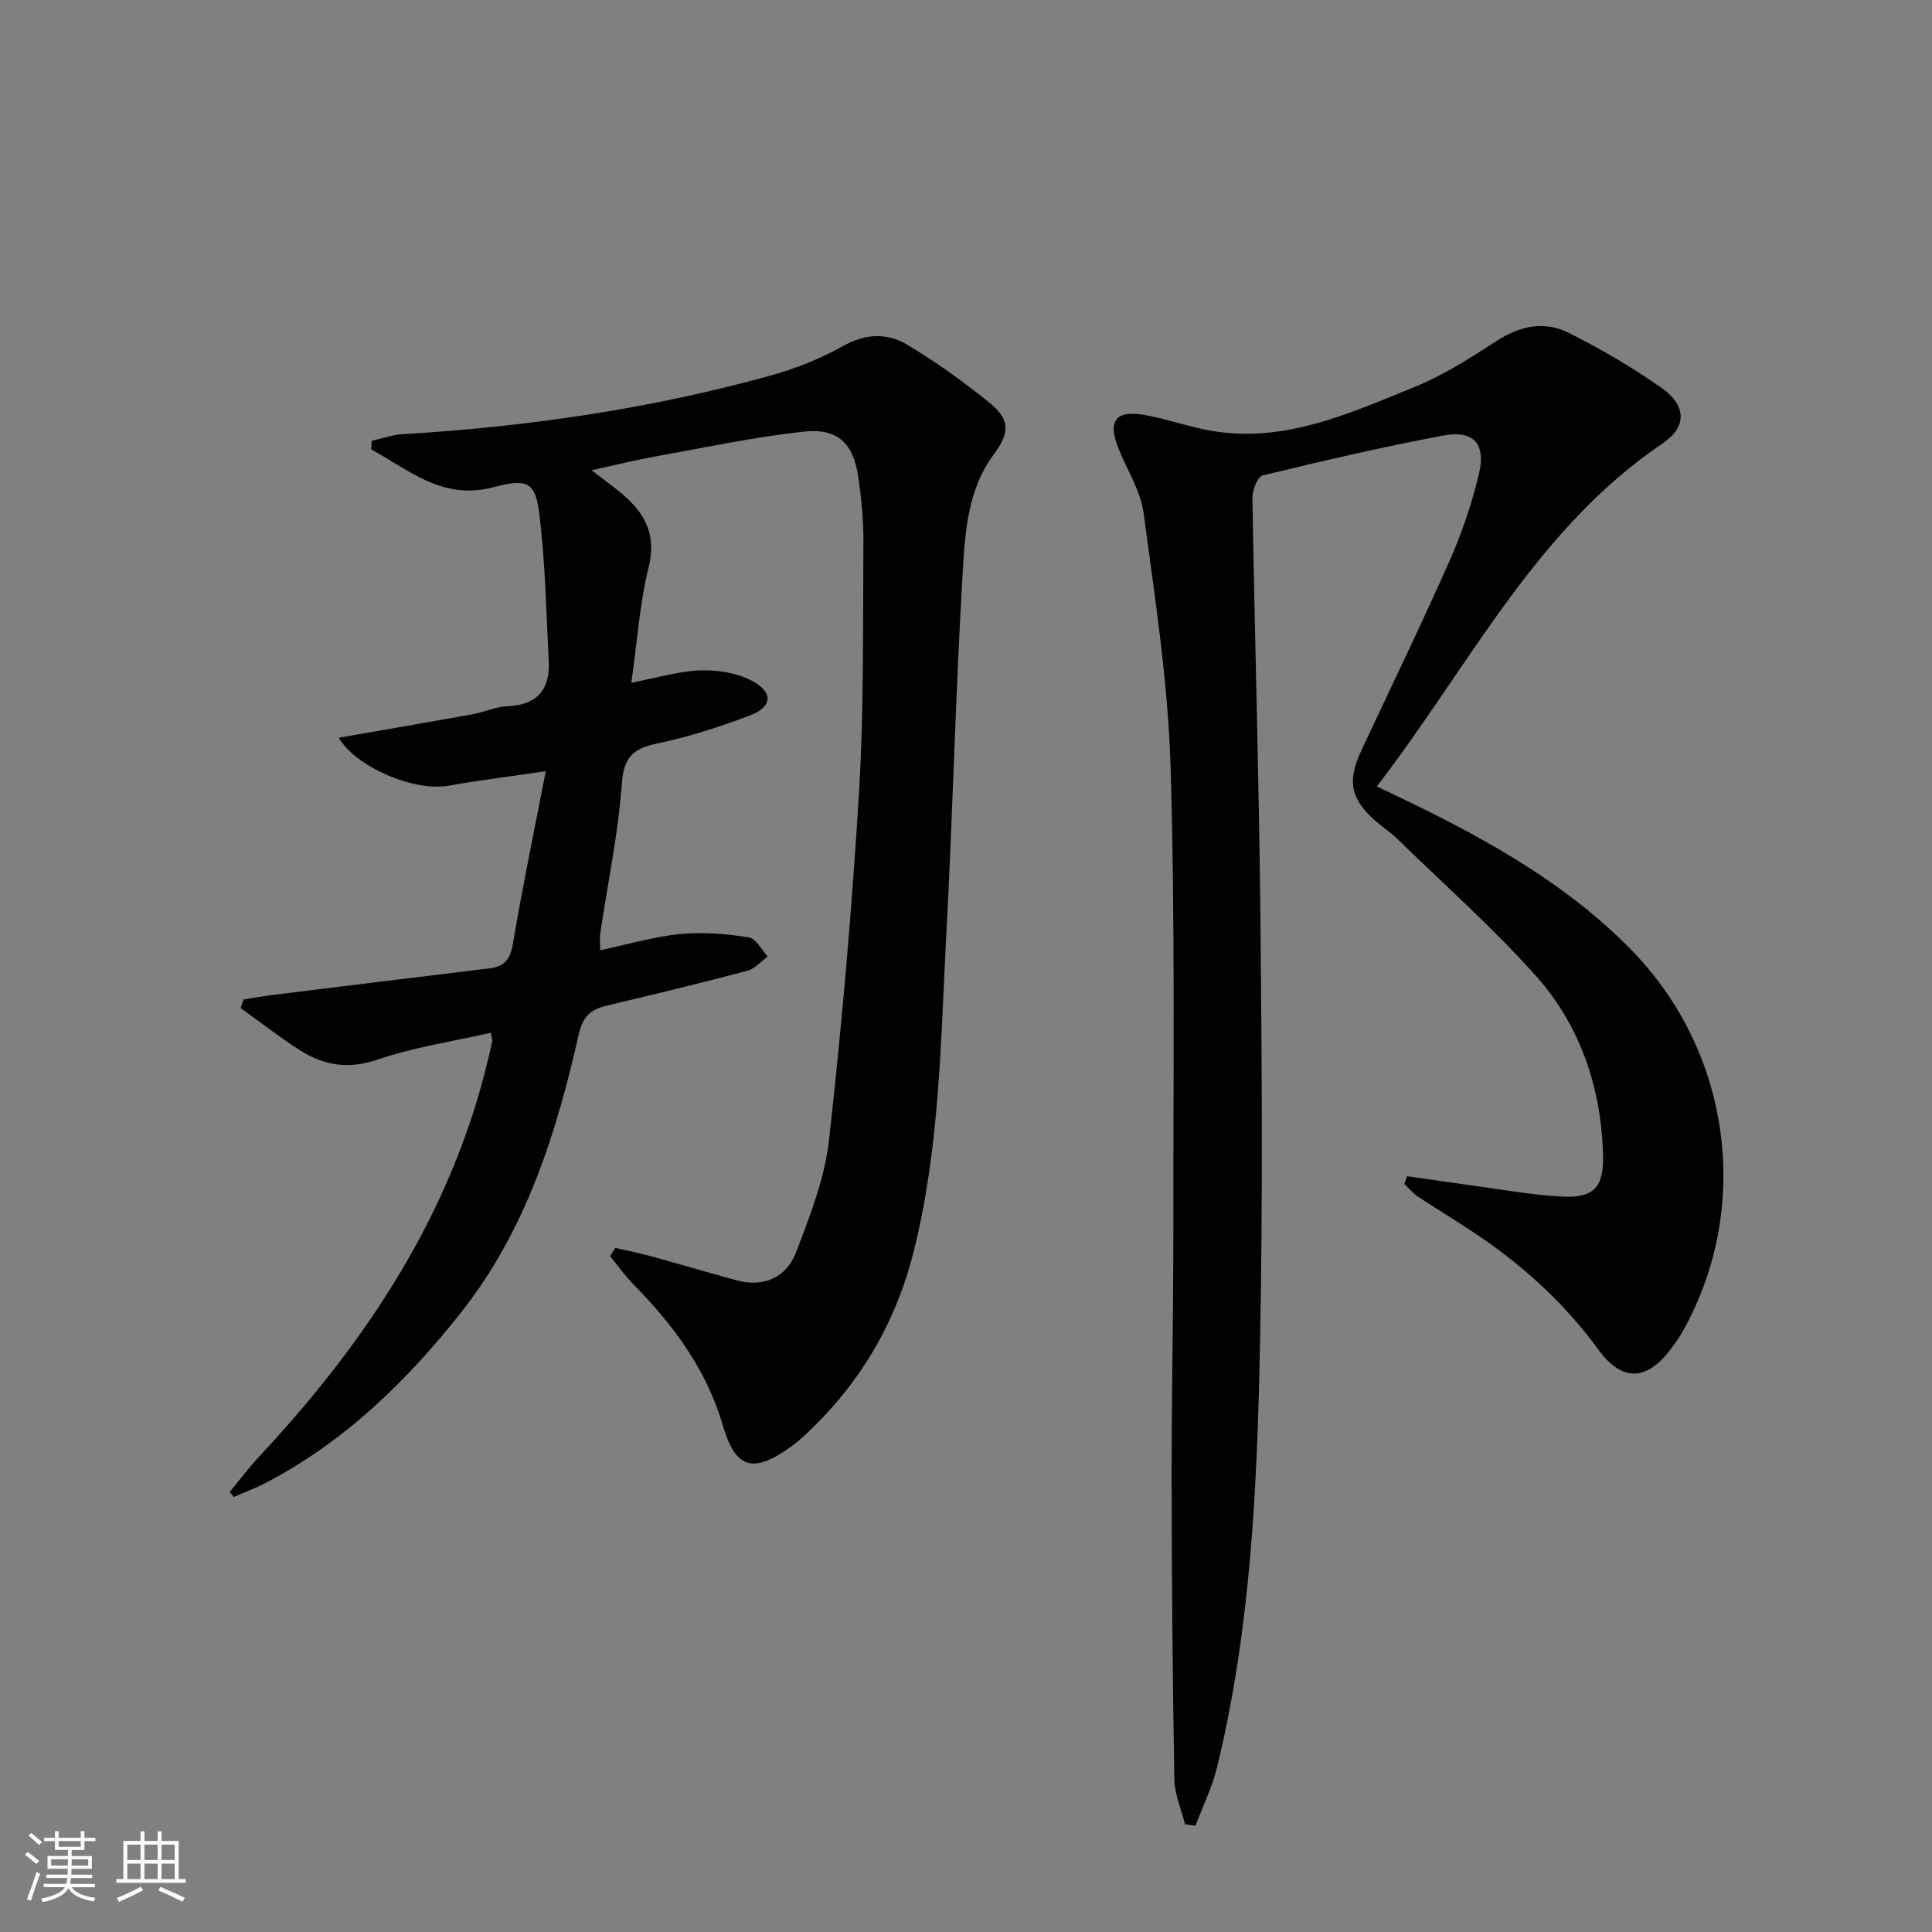
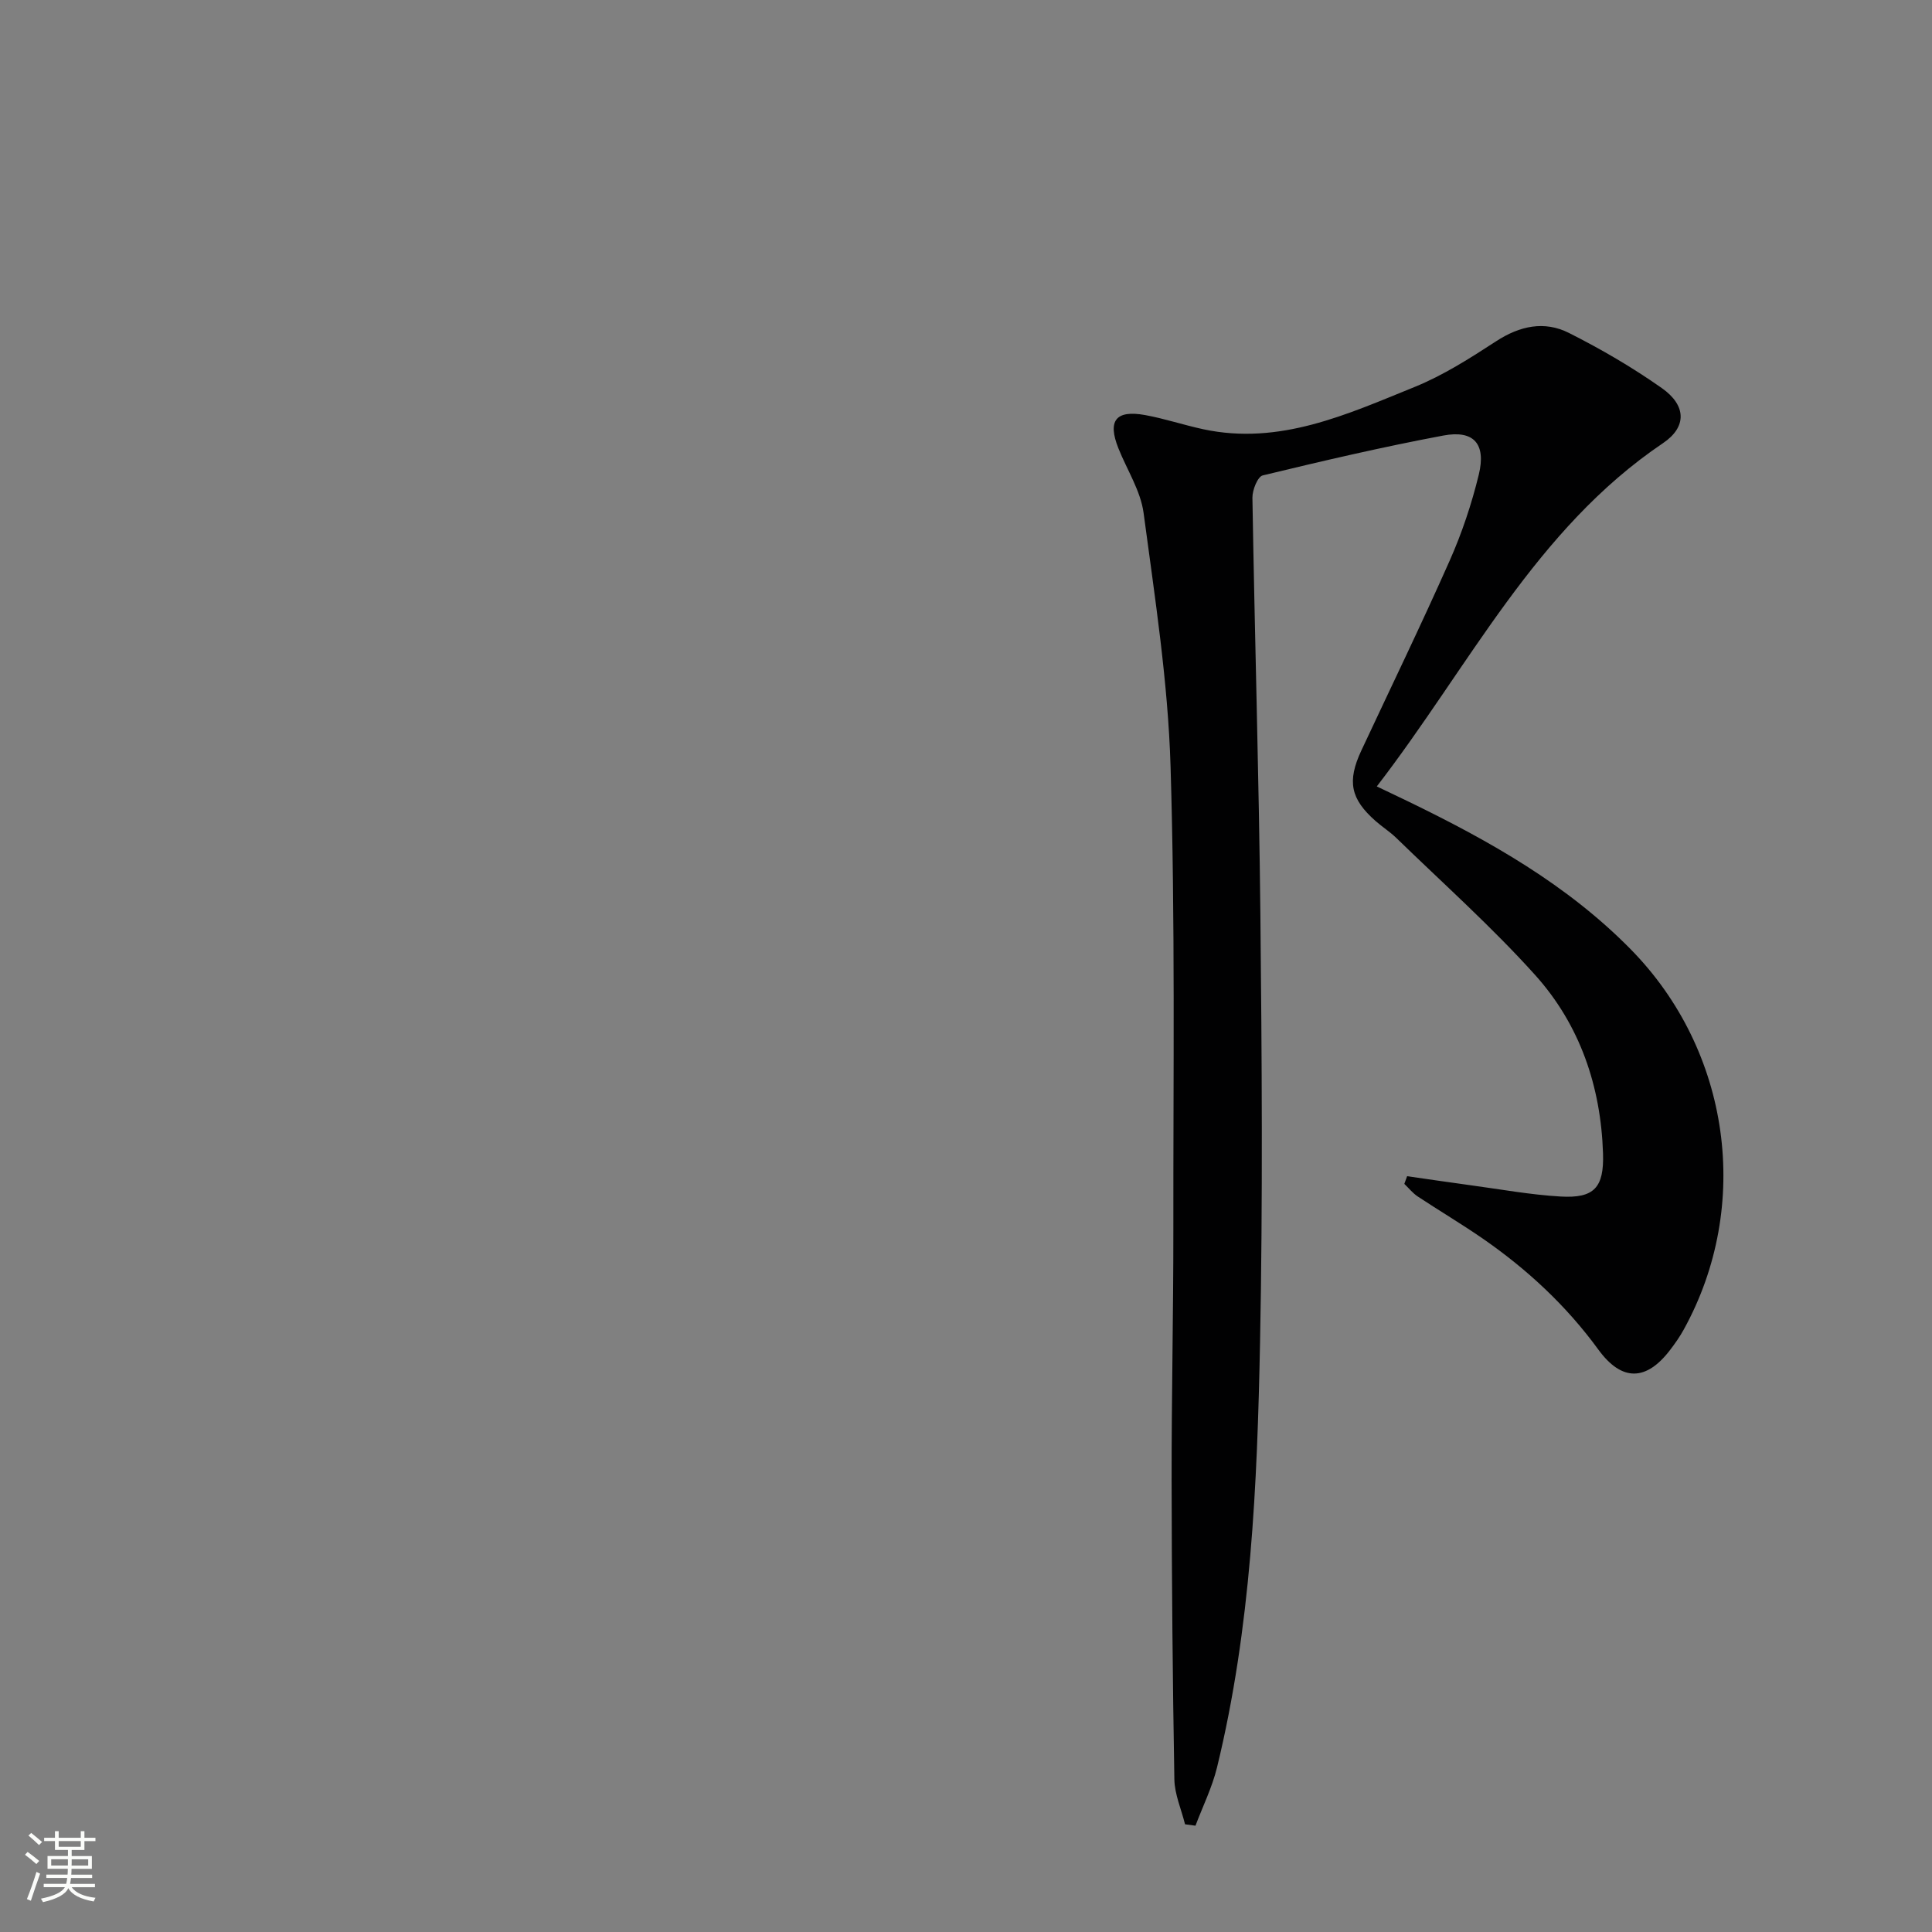
<svg xmlns="http://www.w3.org/2000/svg" enable-background="new 0 0 400 400" viewBox="0 0 400 400">
  <rect x="0" y="0" width="400" height="400" fill="#808080" stroke="none" />
  <path d="m5.17 384 .55-.58c.85.61 1.65 1.24 2.4 1.87l-.59.64c-.83-.73-1.62-1.38-2.36-1.93m1.22 9.53-.82-.34c.71-1.76 1.37-3.64 1.98-5.63.24.13.5.25.76.36-.6 1.67-1.24 3.54-1.92 5.61m-.5-13.5.57-.54c.56.44 1.31 1.06 2.26 1.87l-.64.64c-.68-.66-1.41-1.32-2.19-1.97m3.25.46h2.24v-1.36h.77v1.36h4.57v-1.36h.76v1.36h2.28v.69h-2.28v1.84h-2.64v1.26h4.18v2.64h-4.21c0 .45-.02.86-.05 1.21h4.32v.69h-4.38c-.04.34-.1.75-.19 1.22h5.15v.69h-4.82c.87 1.19 2.51 1.92 4.93 2.19-.17.31-.3.57-.37.76-2.77-.49-4.52-1.41-5.26-2.76-.56 1.26-2.3 2.23-5.24 2.9-.12-.24-.26-.48-.43-.72 2.73-.55 4.38-1.34 4.96-2.38h-4.38v-.69h4.65c.1-.38.17-.79.21-1.22h-4.32v-.69h4.4c.03-.34.05-.75.05-1.21h-4.2v-2.64h4.23v-1.26h-2.69v-1.84h-2.24zm1.46 4.46v1.29h3.45c.01-.4.02-.57.01-.53v-.32-.45h-3.46zm1.55-2.59h4.57v-1.19h-4.57zm6.11 2.59h-3.42v.77c-.01.19-.01.37-.02.53h3.44z" fill="#fbfcfa" />
-   <path d="m32.63 379.16h.82v1.98h3.54v7.89h1.46v.78h-14.37v-.78h1.46v-7.89h3.55v-1.98h.82v1.98h2.73v-1.98zm-3.49 11.48.5.73c-1.61.82-3.28 1.63-5 2.41-.13-.27-.28-.55-.44-.82 1.75-.72 3.4-1.49 4.94-2.32m-2.78-5.55h2.73v-3.18h-2.73zm0 3.95h2.73v-3.2h-2.73zm3.54-3.95h2.73v-3.18h-2.73zm0 3.95h2.73v-3.2h-2.73zm7.89 4.68c-1.84-.92-3.51-1.7-5.02-2.32l.45-.73c1.89.8 3.57 1.55 5.04 2.23zm-1.62-11.81h-2.73v3.18h2.73zm-2.73 7.13h2.73v-3.2h-2.73z" fill="#fbfcfa" />
  <g fill="#010102">
-     <path d="m127.39 258.37c2.51.58 5.04 1.07 7.52 1.75 5.9 1.62 11.76 3.39 17.67 4.97 5.69 1.51 10.28-.68 12.26-5.87 2.87-7.53 5.93-15.32 6.81-23.23 2.66-23.92 4.75-47.93 6.2-71.96 1.04-17.26.78-34.6.91-51.91.03-4.47-.43-8.98-1.07-13.42-.99-6.83-4.22-10.09-11.14-9.35-10.37 1.11-20.62 3.32-30.9 5.16-4.07.73-8.09 1.74-13.17 2.85 2.24 1.71 3.88 2.93 5.48 4.2 5.13 4.08 8.14 8.61 6.33 15.89-1.86 7.49-2.35 15.32-3.58 23.9 5.35-1.02 9.81-2.4 14.31-2.55 3.56-.12 7.57.51 10.67 2.16 4.54 2.42 4.24 5.42-.56 7.22-6.2 2.33-12.57 4.39-19.04 5.75-4.94 1.04-6.94 2.74-7.34 8.26-.76 10.4-2.93 20.7-4.47 31.04-.14.95-.02 1.95-.02 3.51 5.68-1.2 11.07-2.81 16.56-3.36 4.69-.47 9.54-.02 14.22.69 1.47.22 2.62 2.59 3.92 3.97-1.41 1.01-2.68 2.54-4.24 2.95-9.62 2.54-19.28 4.89-28.97 7.18-3.33.79-5.05 2.1-5.93 5.97-4.62 20.53-10.93 40.52-24.2 57.38-11.3 14.36-24.26 26.99-40.69 35.54-2.11 1.1-4.36 1.92-6.54 2.87-.28-.34-.56-.69-.83-1.03 2.05-2.48 3.99-5.07 6.18-7.42 22.34-23.94 39.98-50.57 47.51-82.99.22-.97.47-1.93.65-2.91.05-.3-.09-.63-.28-1.75-7.87 1.79-15.9 2.97-23.46 5.55-6.04 2.06-11.09 1.23-16.05-1.93-4.23-2.7-8.2-5.81-12.28-8.74.2-.59.41-1.19.61-1.78 1.99-.31 3.98-.68 5.98-.93 14.98-1.86 29.95-3.7 44.93-5.51 3.06-.37 4.29-1.83 4.83-5.04 1.95-11.57 4.35-23.07 6.82-35.78-7.43 1.09-13.78 1.87-20.07 3-7.15 1.29-19.3-3.86-22.78-9.93 9.22-1.61 18.44-3.19 27.65-4.85 2.45-.44 4.83-1.57 7.27-1.67 6.17-.26 8.84-3.47 8.54-9.36-.53-10.25-.7-20.55-1.98-30.7-.81-6.42-2.57-7.12-9.5-5.28-10.43 2.78-17.43-3.55-25.26-7.83.02-.59.05-1.18.07-1.77 2.11-.48 4.21-1.25 6.35-1.38 25.76-1.54 51.2-5.22 76.09-12.1 5.23-1.45 10.44-3.5 15.16-6.15 4.64-2.61 9.11-2.77 13.24-.31 5.97 3.56 11.67 7.67 17.08 12.04 4.33 3.5 4.21 6.23.89 10.7-5.57 7.5-5.97 16.54-6.48 25.21-1.44 24.57-2.01 49.19-3.33 73.77-1.19 22.2-1.31 44.53-6.84 66.3-3.83 15.1-11.54 27.84-23.04 38.3-.86.78-1.79 1.5-2.74 2.17-7.52 5.29-11.09 4.12-13.65-4.67-3.36-11.53-10.21-20.79-18.48-29.2-1.78-1.81-3.26-3.91-4.88-5.88.37-.57.72-1.14 1.08-1.71z" />
+     <path d="m127.39 258.37z" />
    <path d="m291.33 243.52c4.35.62 8.69 1.27 13.05 1.86 6.25.84 12.48 1.99 18.76 2.35 6.89.39 8.97-1.83 8.75-8.89-.44-13.91-4.79-26.68-14.07-36.99-8.99-9.99-19.09-18.99-28.75-28.38-1.31-1.27-2.88-2.26-4.25-3.47-5.21-4.58-5.95-8.22-2.98-14.59 6.12-13.09 12.43-26.1 18.29-39.31 2.54-5.72 4.56-11.76 6.04-17.84 1.54-6.36-1.03-9.27-7.32-8.09-12.55 2.35-25.01 5.26-37.42 8.26-1.05.26-2.15 3.03-2.13 4.61.47 28.79 1.35 57.57 1.65 86.36.3 29.49.51 58.99-.07 88.47-.58 29.56-1.87 59.14-8.91 88.06-1.01 4.14-2.95 8.05-4.46 12.06-.72-.1-1.44-.2-2.16-.29-.77-3.1-2.15-6.18-2.21-9.29-.36-20.61-.54-41.23-.57-61.85-.02-17.32.37-34.65.36-51.97-.03-31.99.39-63.99-.58-95.96-.53-17.52-3.26-35-5.58-52.42-.62-4.61-3.44-8.93-5.22-13.4-2.28-5.71-.56-7.97 5.51-6.88 4.07.74 8.02 2.07 12.06 2.94 15.82 3.39 29.78-3.09 43.75-8.75 5.94-2.41 11.48-5.95 16.89-9.47 4.9-3.19 9.99-4.28 15.07-1.72 6.65 3.35 13.15 7.14 19.23 11.42 5.08 3.57 5.23 8.03.26 11.39-26.47 17.85-40.08 46.19-59.27 71.08 2.66 1.27 4.68 2.23 6.69 3.2 16.68 8.1 32.71 17.12 45.89 30.53 20.62 20.97 25.17 53.04 10.95 78.76-.8 1.45-1.76 2.82-2.77 4.14-4.94 6.51-10.02 6.64-14.88-.02-6.66-9.13-14.78-16.67-24.02-23.05-4.38-3.02-8.97-5.74-13.41-8.68-1.03-.69-1.84-1.72-2.75-2.59.19-.52.39-1.06.58-1.59z" />
  </g>
</svg>